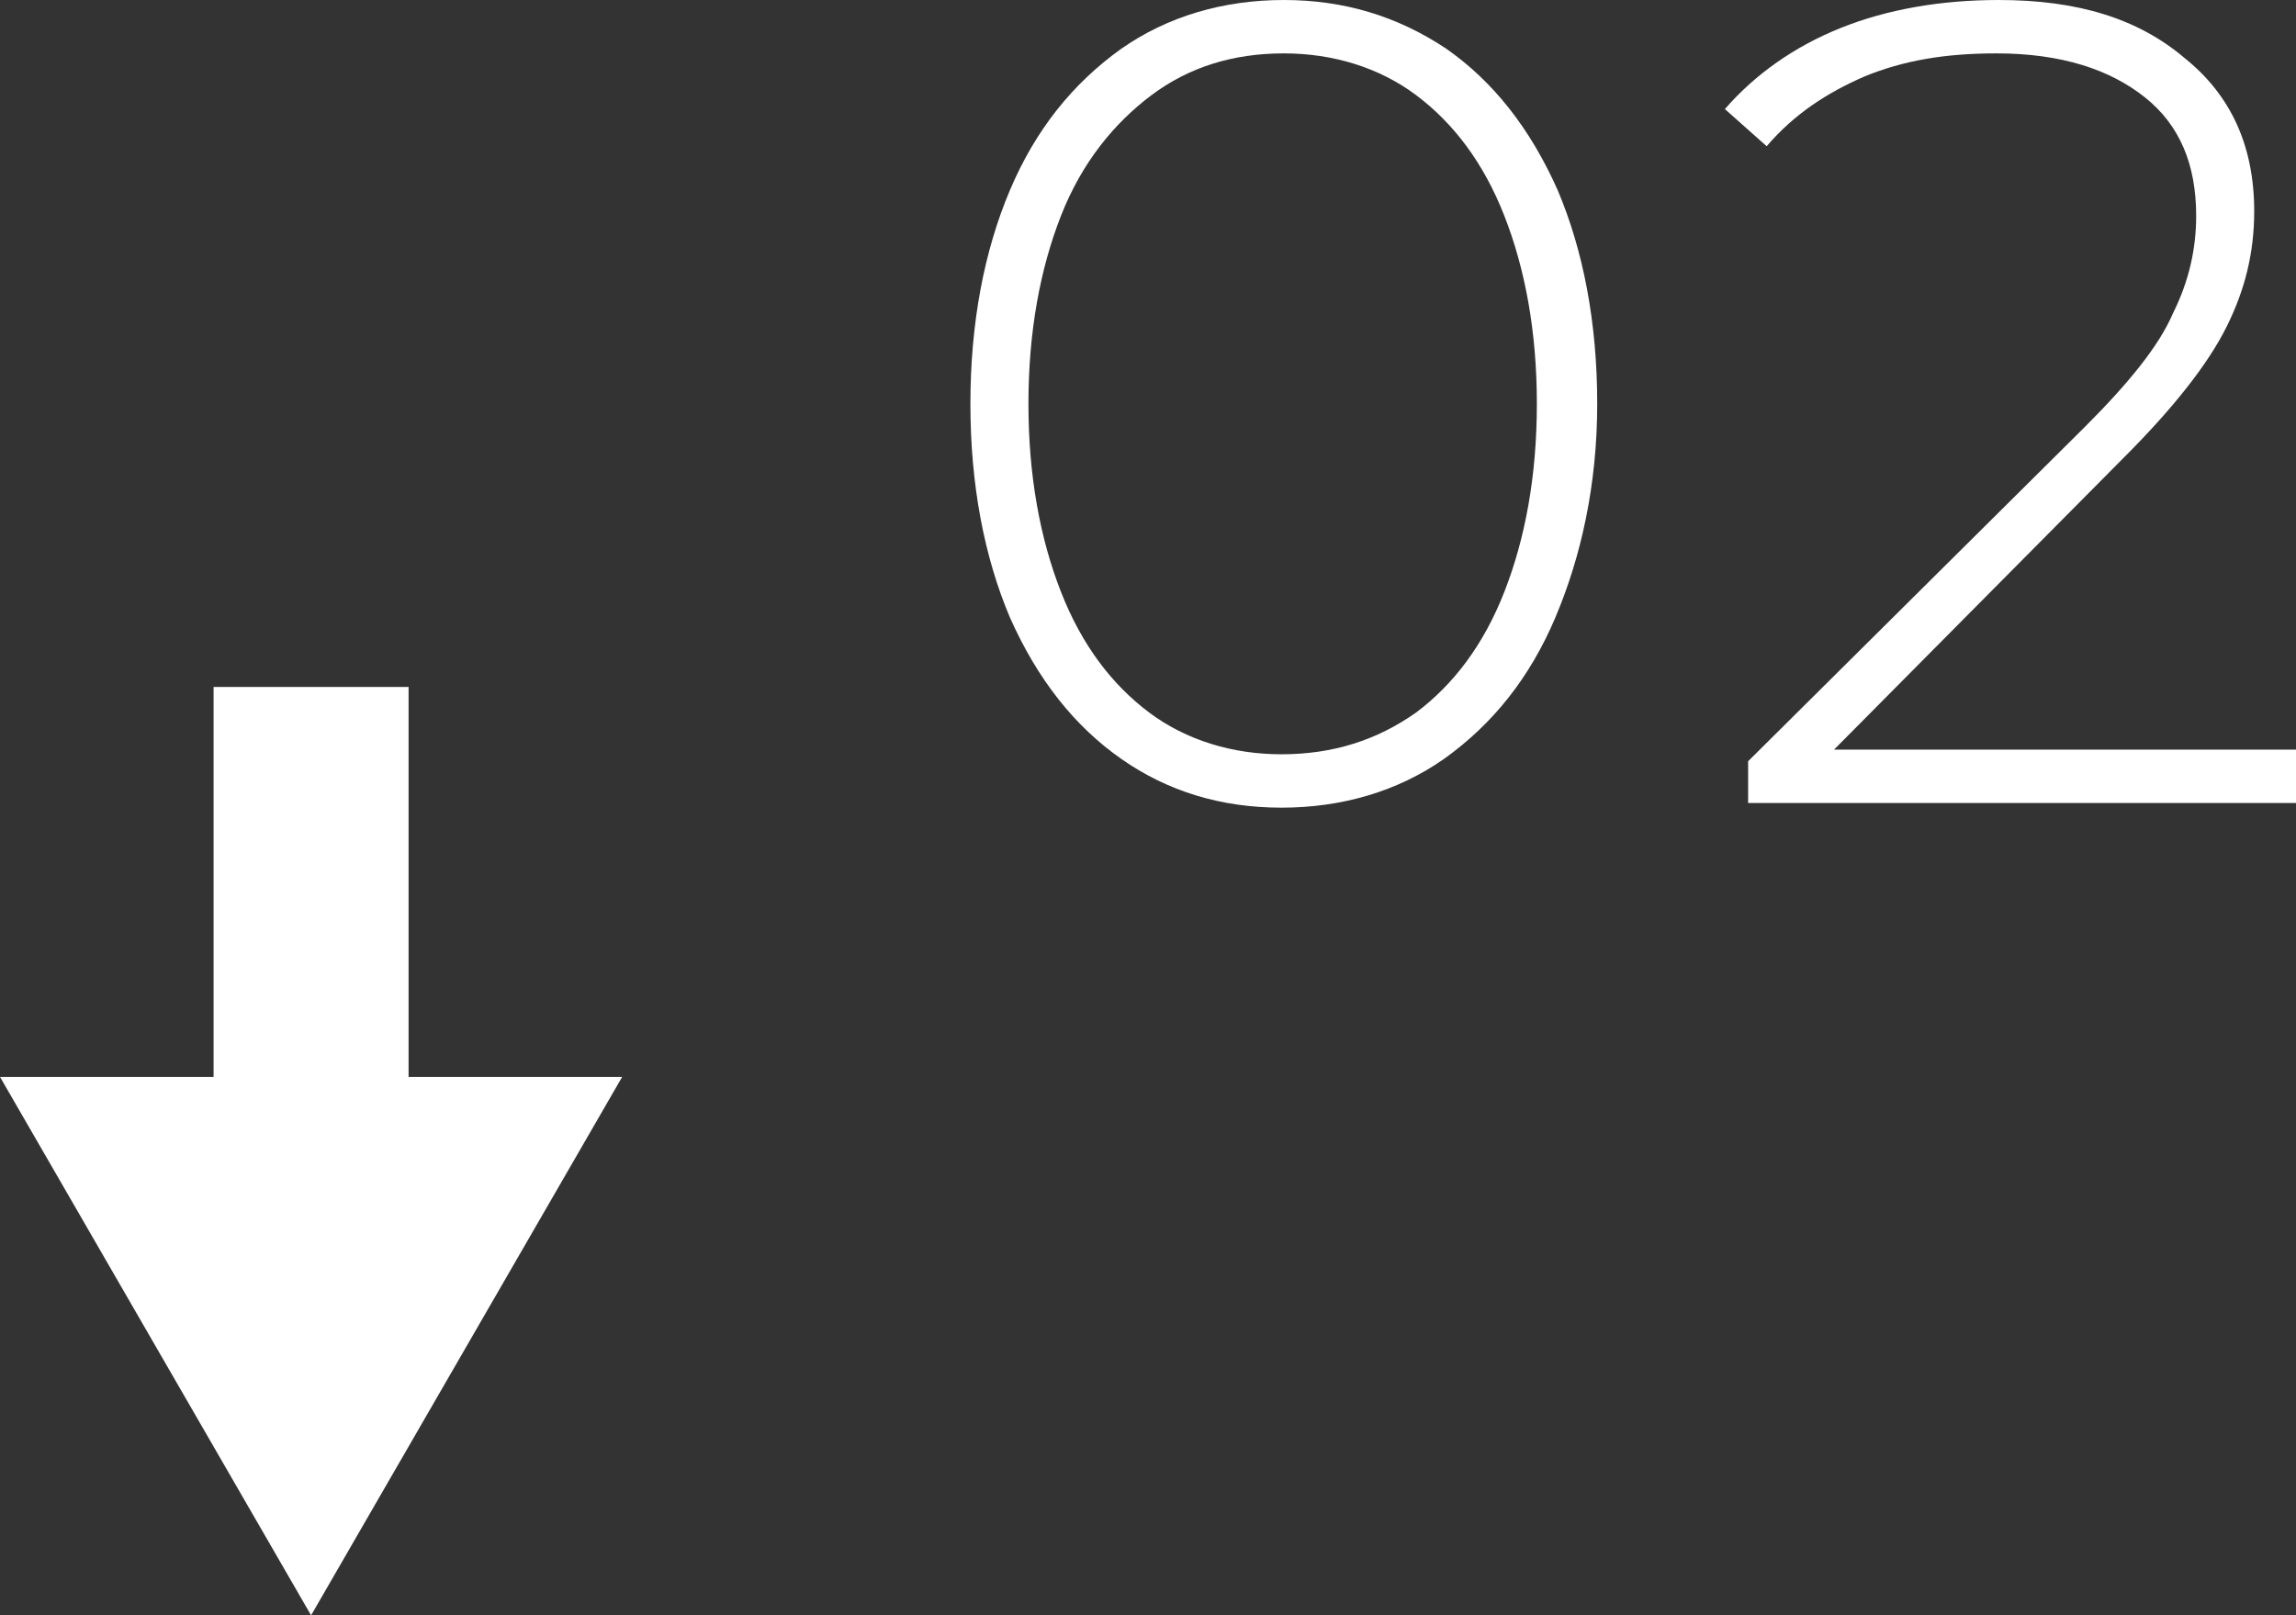
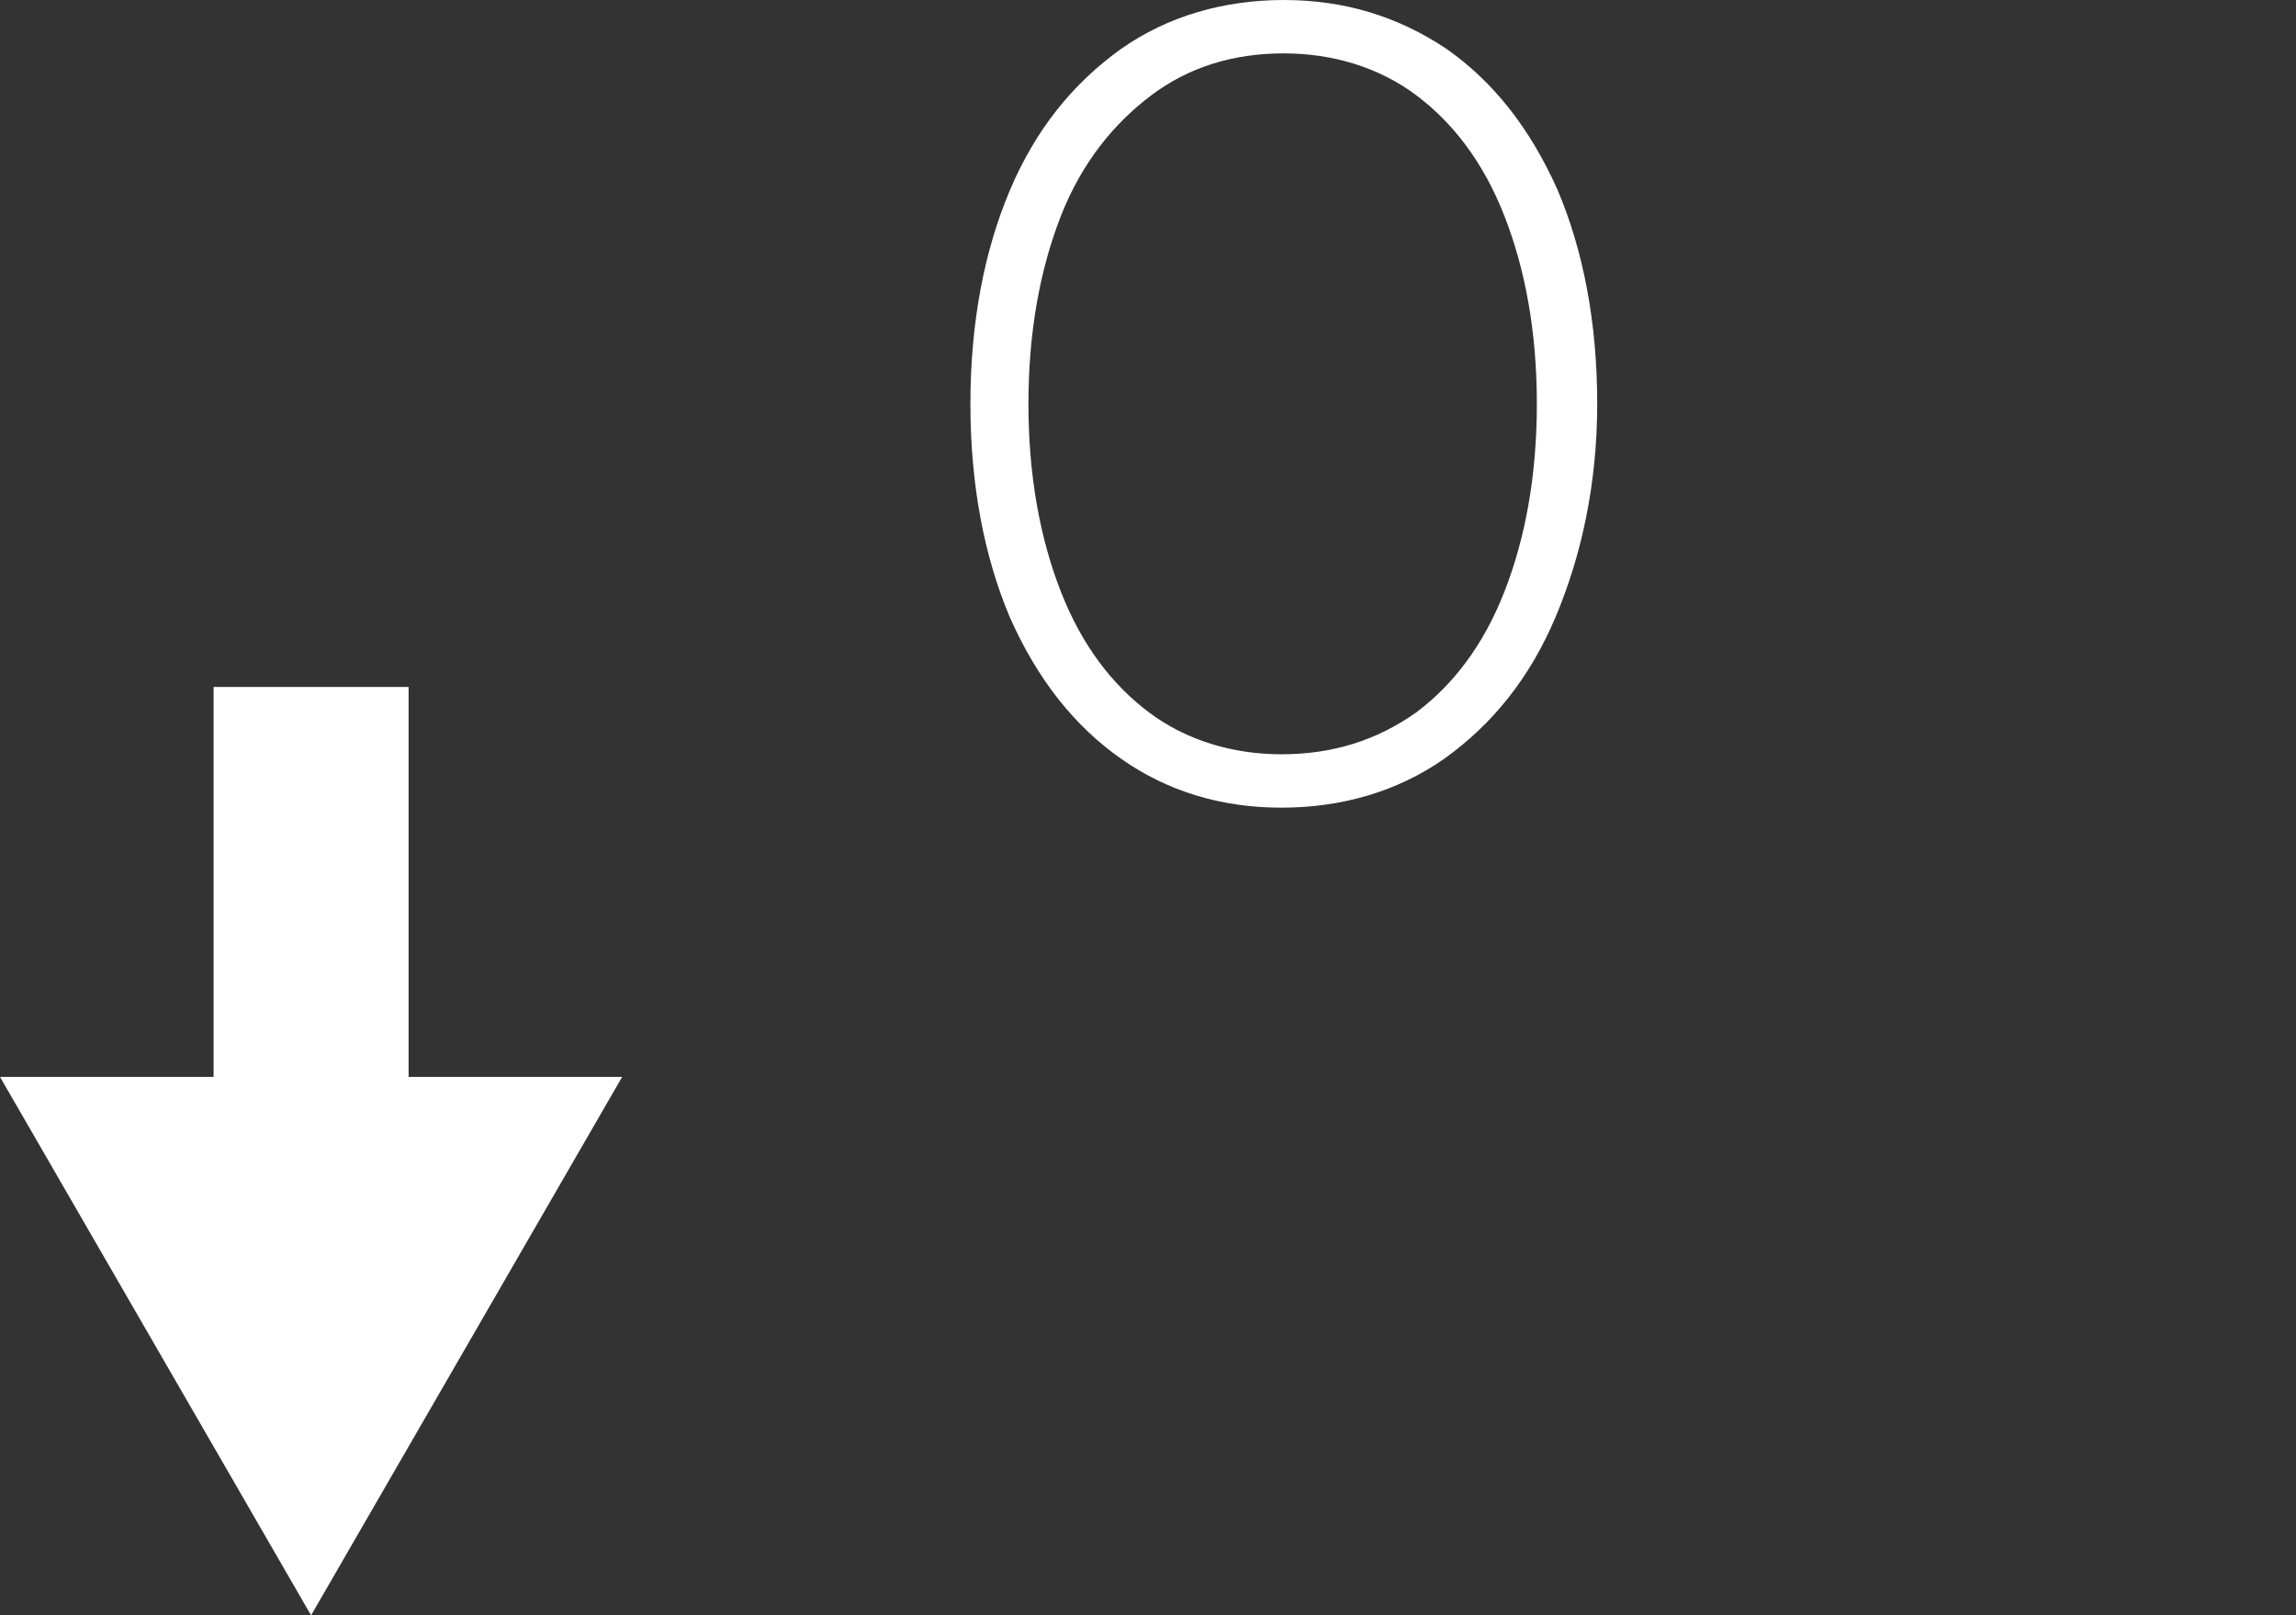
<svg xmlns="http://www.w3.org/2000/svg" id="Слой_1" x="0px" y="0px" viewBox="0 0 98.9 69.6" xml:space="preserve">
  <rect x="0" y="0" width="98.9" height="69.6" fill="#333333" stroke="none" />
  <g>
    <g>
      <path fill="#FFFFFF" d="M48.3,32.7c-2-1.4-3.6-3.4-4.8-6.1c-1.1-2.6-1.7-5.7-1.7-9.2s0.6-6.6,1.7-9.2c1.1-2.6,2.7-4.6,4.8-6.1 c2-1.4,4.4-2.1,7-2.1c2.6,0,4.9,0.7,7,2.1c2,1.4,3.6,3.4,4.8,6.1c1.1,2.6,1.7,5.7,1.7,9.2S68.1,24,67,26.6s-2.7,4.6-4.8,6.1 c-2,1.4-4.4,2.1-7,2.1C52.6,34.8,50.3,34.1,48.3,32.7z M61,30.7c1.6-1.2,2.9-2.9,3.8-5.2c0.9-2.3,1.4-5,1.4-8.1s-0.5-5.8-1.4-8.1 c-0.9-2.3-2.2-4-3.8-5.2s-3.6-1.8-5.7-1.8c-2.2,0-4.1,0.6-5.7,1.8S46.6,7,45.7,9.3c-0.9,2.3-1.4,5-1.4,8.1s0.5,5.8,1.4,8.1 c0.9,2.3,2.2,4,3.8,5.2c1.6,1.2,3.6,1.8,5.7,1.8C57.4,32.5,59.3,31.9,61,30.7z" />
-       <path fill="#FFFFFF" d="M98.9,32.3v2.3H75.3v-1.8l14.5-14.4c1.9-1.9,3.2-3.5,3.8-4.9c0.7-1.4,1-2.8,1-4.2c0-2.2-0.7-3.9-2.2-5.1 c-1.5-1.2-3.6-1.9-6.4-1.9c-2.2,0-4,0.3-5.7,1c-1.6,0.7-3,1.6-4.2,3l-1.8-1.6c1.3-1.5,3-2.7,5-3.5c2-0.8,4.3-1.2,6.8-1.2 c3.4,0,6,0.8,8,2.5c2,1.6,3,3.8,3,6.6c0,1.8-0.4,3.4-1.2,5s-2.3,3.5-4.4,5.6L79,32.3H98.9z" />
    </g>
    <polygon fill="#FFFFFF" points="0,46.4 13.4,69.6 26.8,46.4 17.6,46.4 17.6,29.6 9.2,29.6 9.2,46.4 " />
  </g>
</svg>